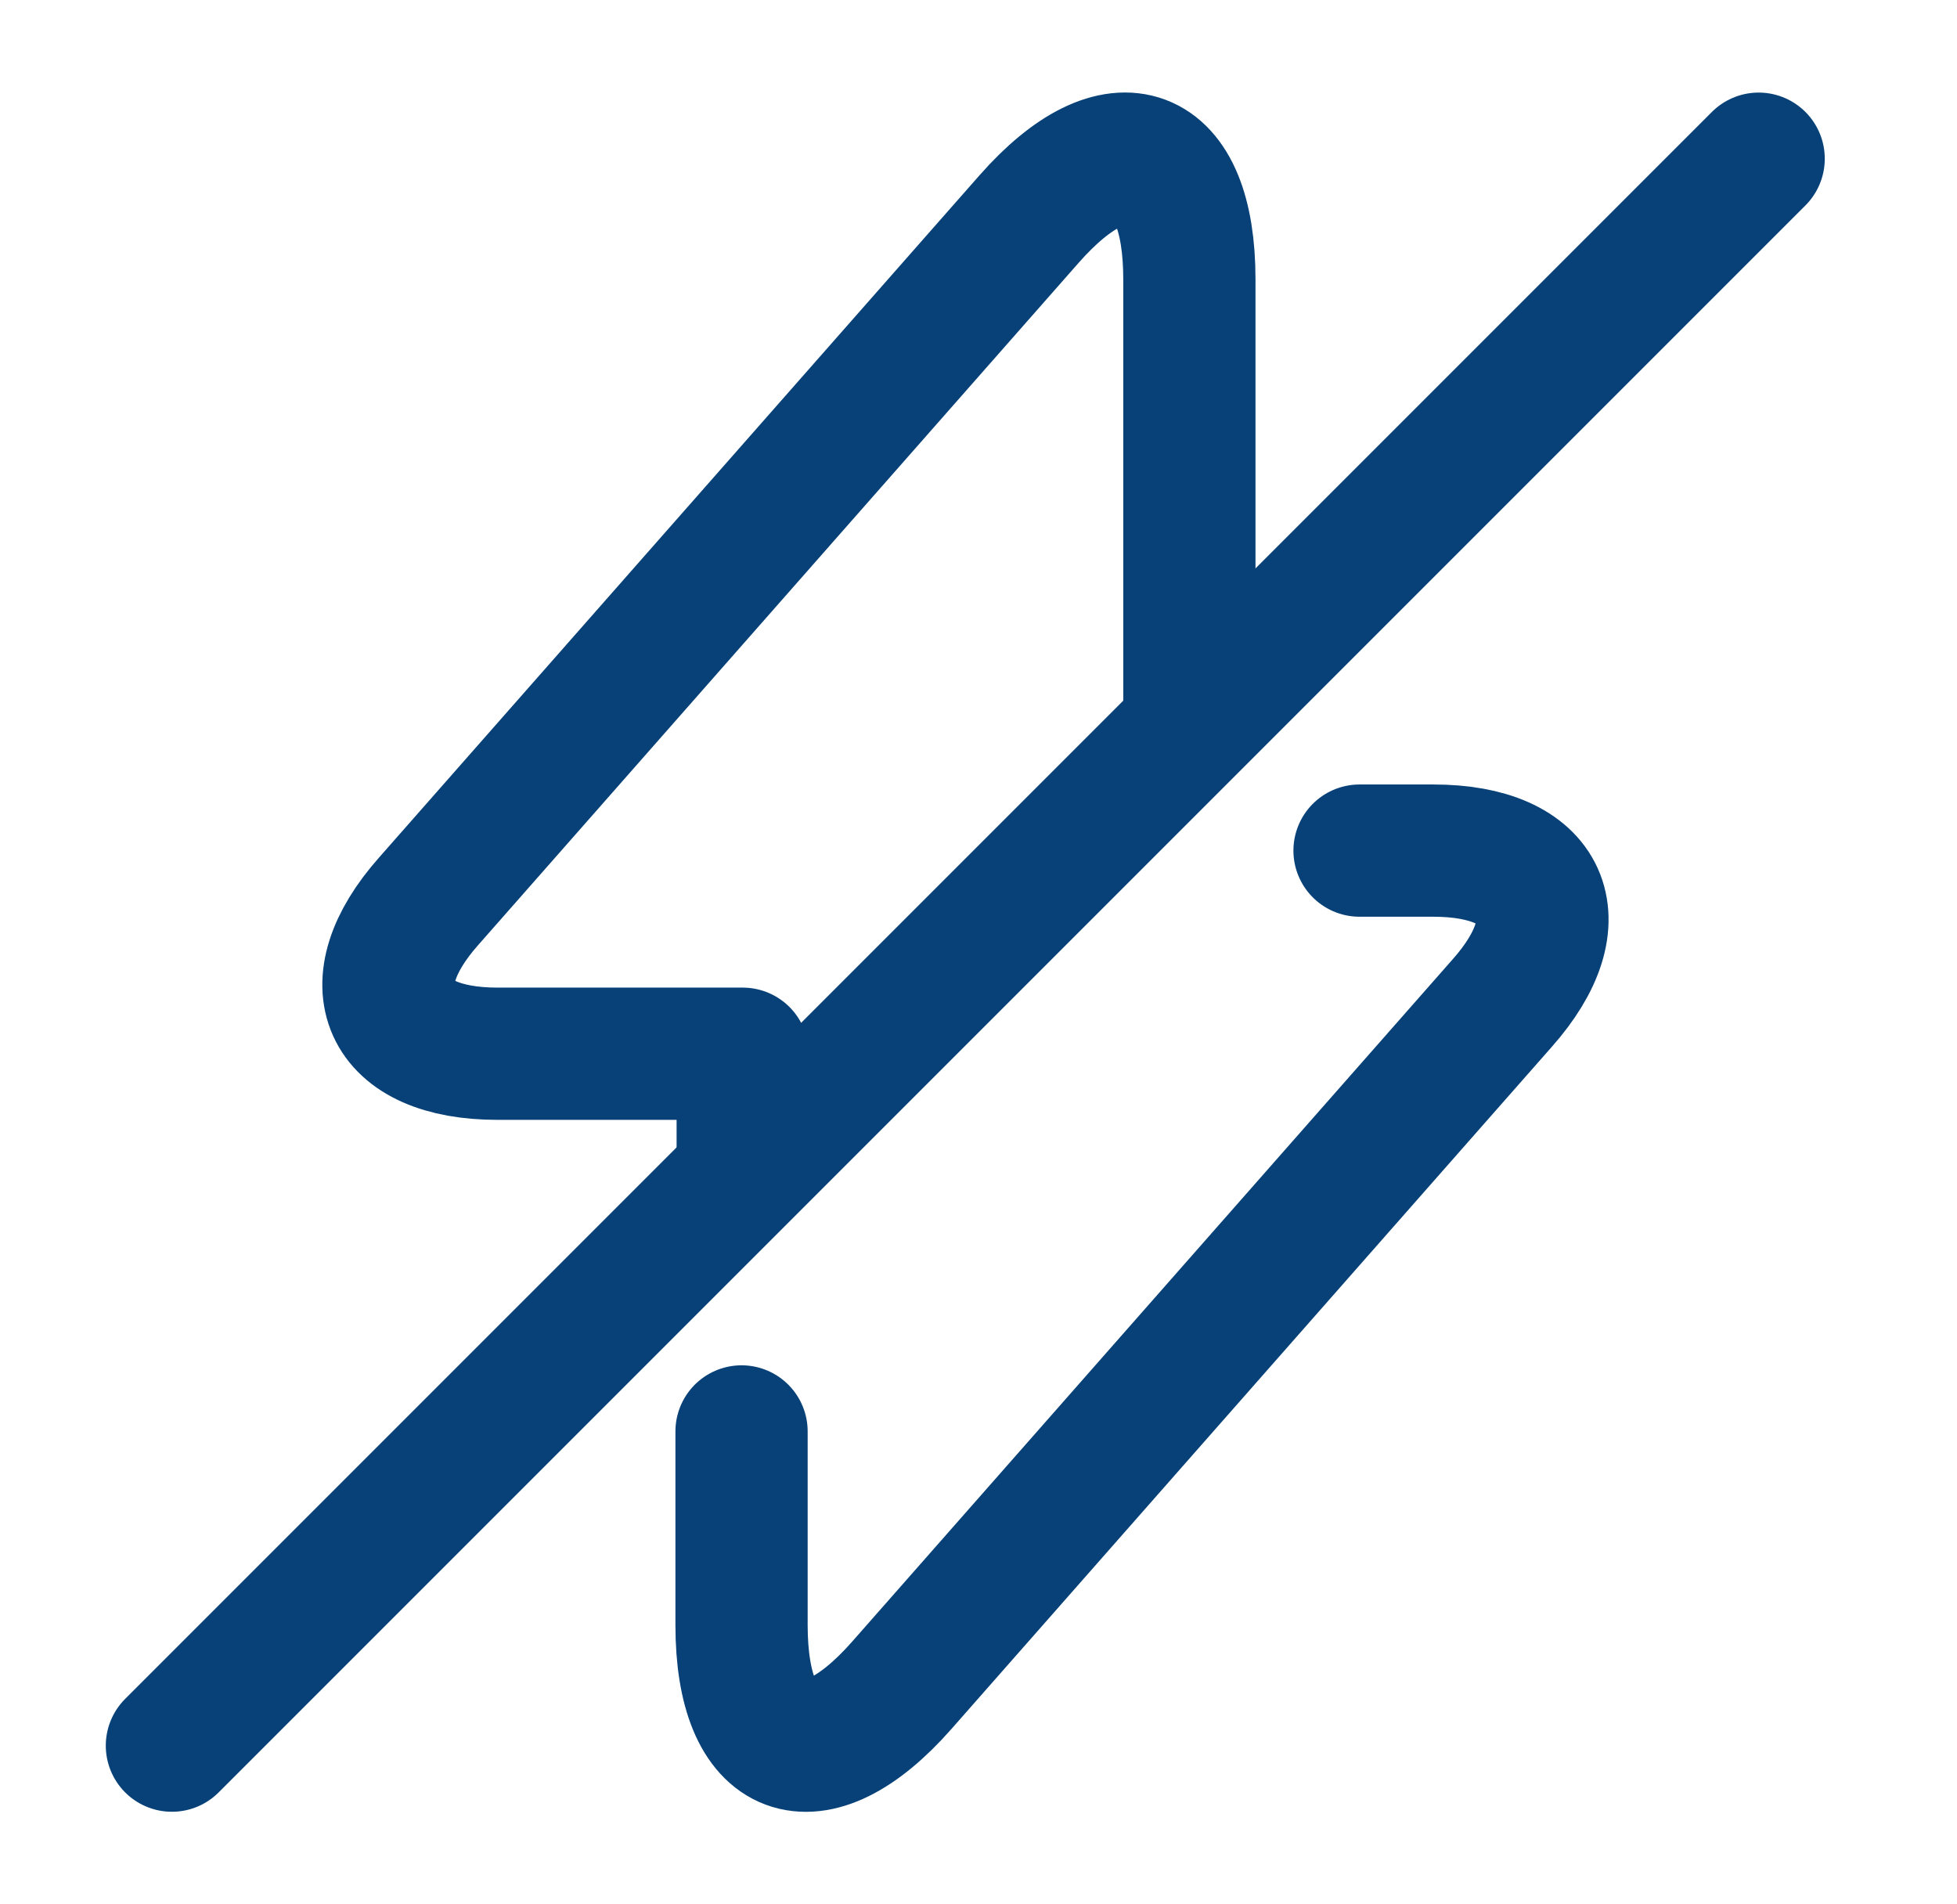
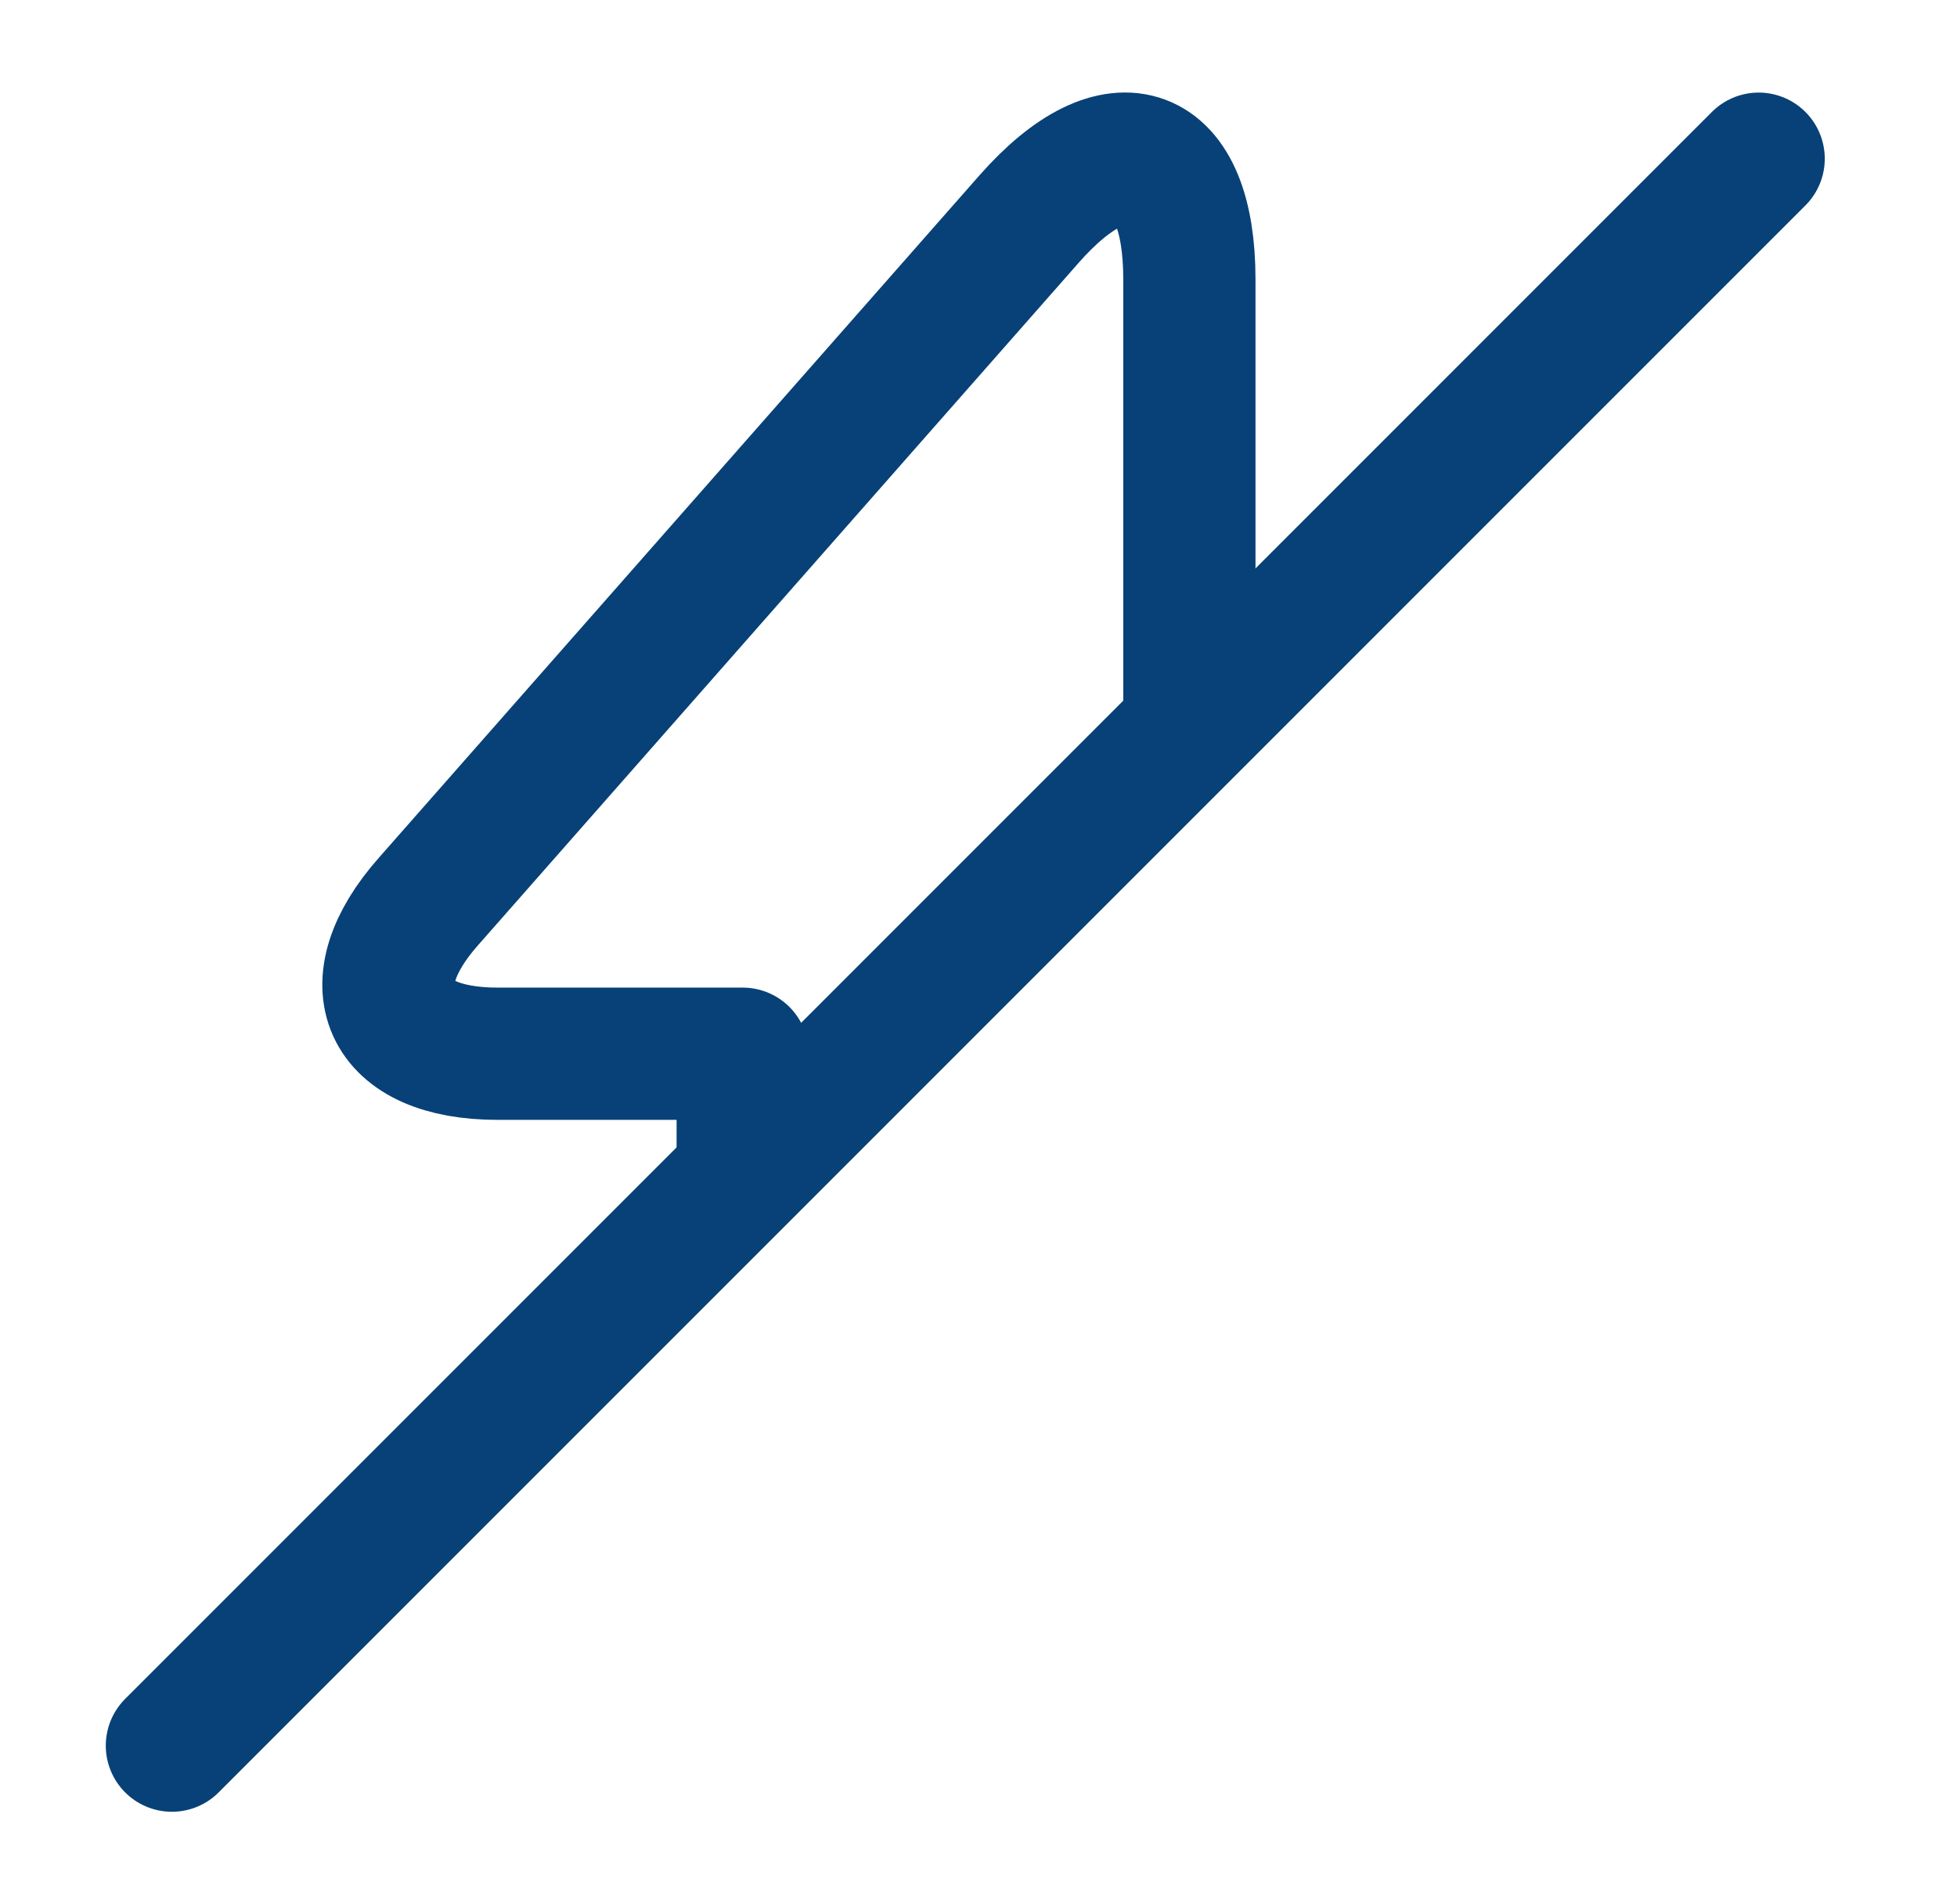
<svg xmlns="http://www.w3.org/2000/svg" width="37" height="36" viewBox="0 0 37 36" fill="none">
-   <path d="M14.02 27.06V30.72C14.02 33.24 15.384 33.75 17.049 31.86L28.404 18.96C29.799 17.385 29.215 16.08 27.099 16.08H25.704" stroke="#074177" stroke-width="2.5" stroke-miterlimit="10" stroke-linecap="round" stroke-linejoin="round" />
  <path d="M22.487 13.26V5.28C22.487 2.76 21.122 2.25 19.457 4.14L8.102 17.04C6.707 18.615 7.292 19.92 9.407 19.92H14.042V21.69" stroke="#074177" stroke-width="2.5" stroke-miterlimit="10" stroke-linecap="round" stroke-linejoin="round" />
  <path d="M33.25 3L3.25 33" stroke="#074177" stroke-width="2.5" stroke-linecap="round" stroke-linejoin="round" />
</svg>